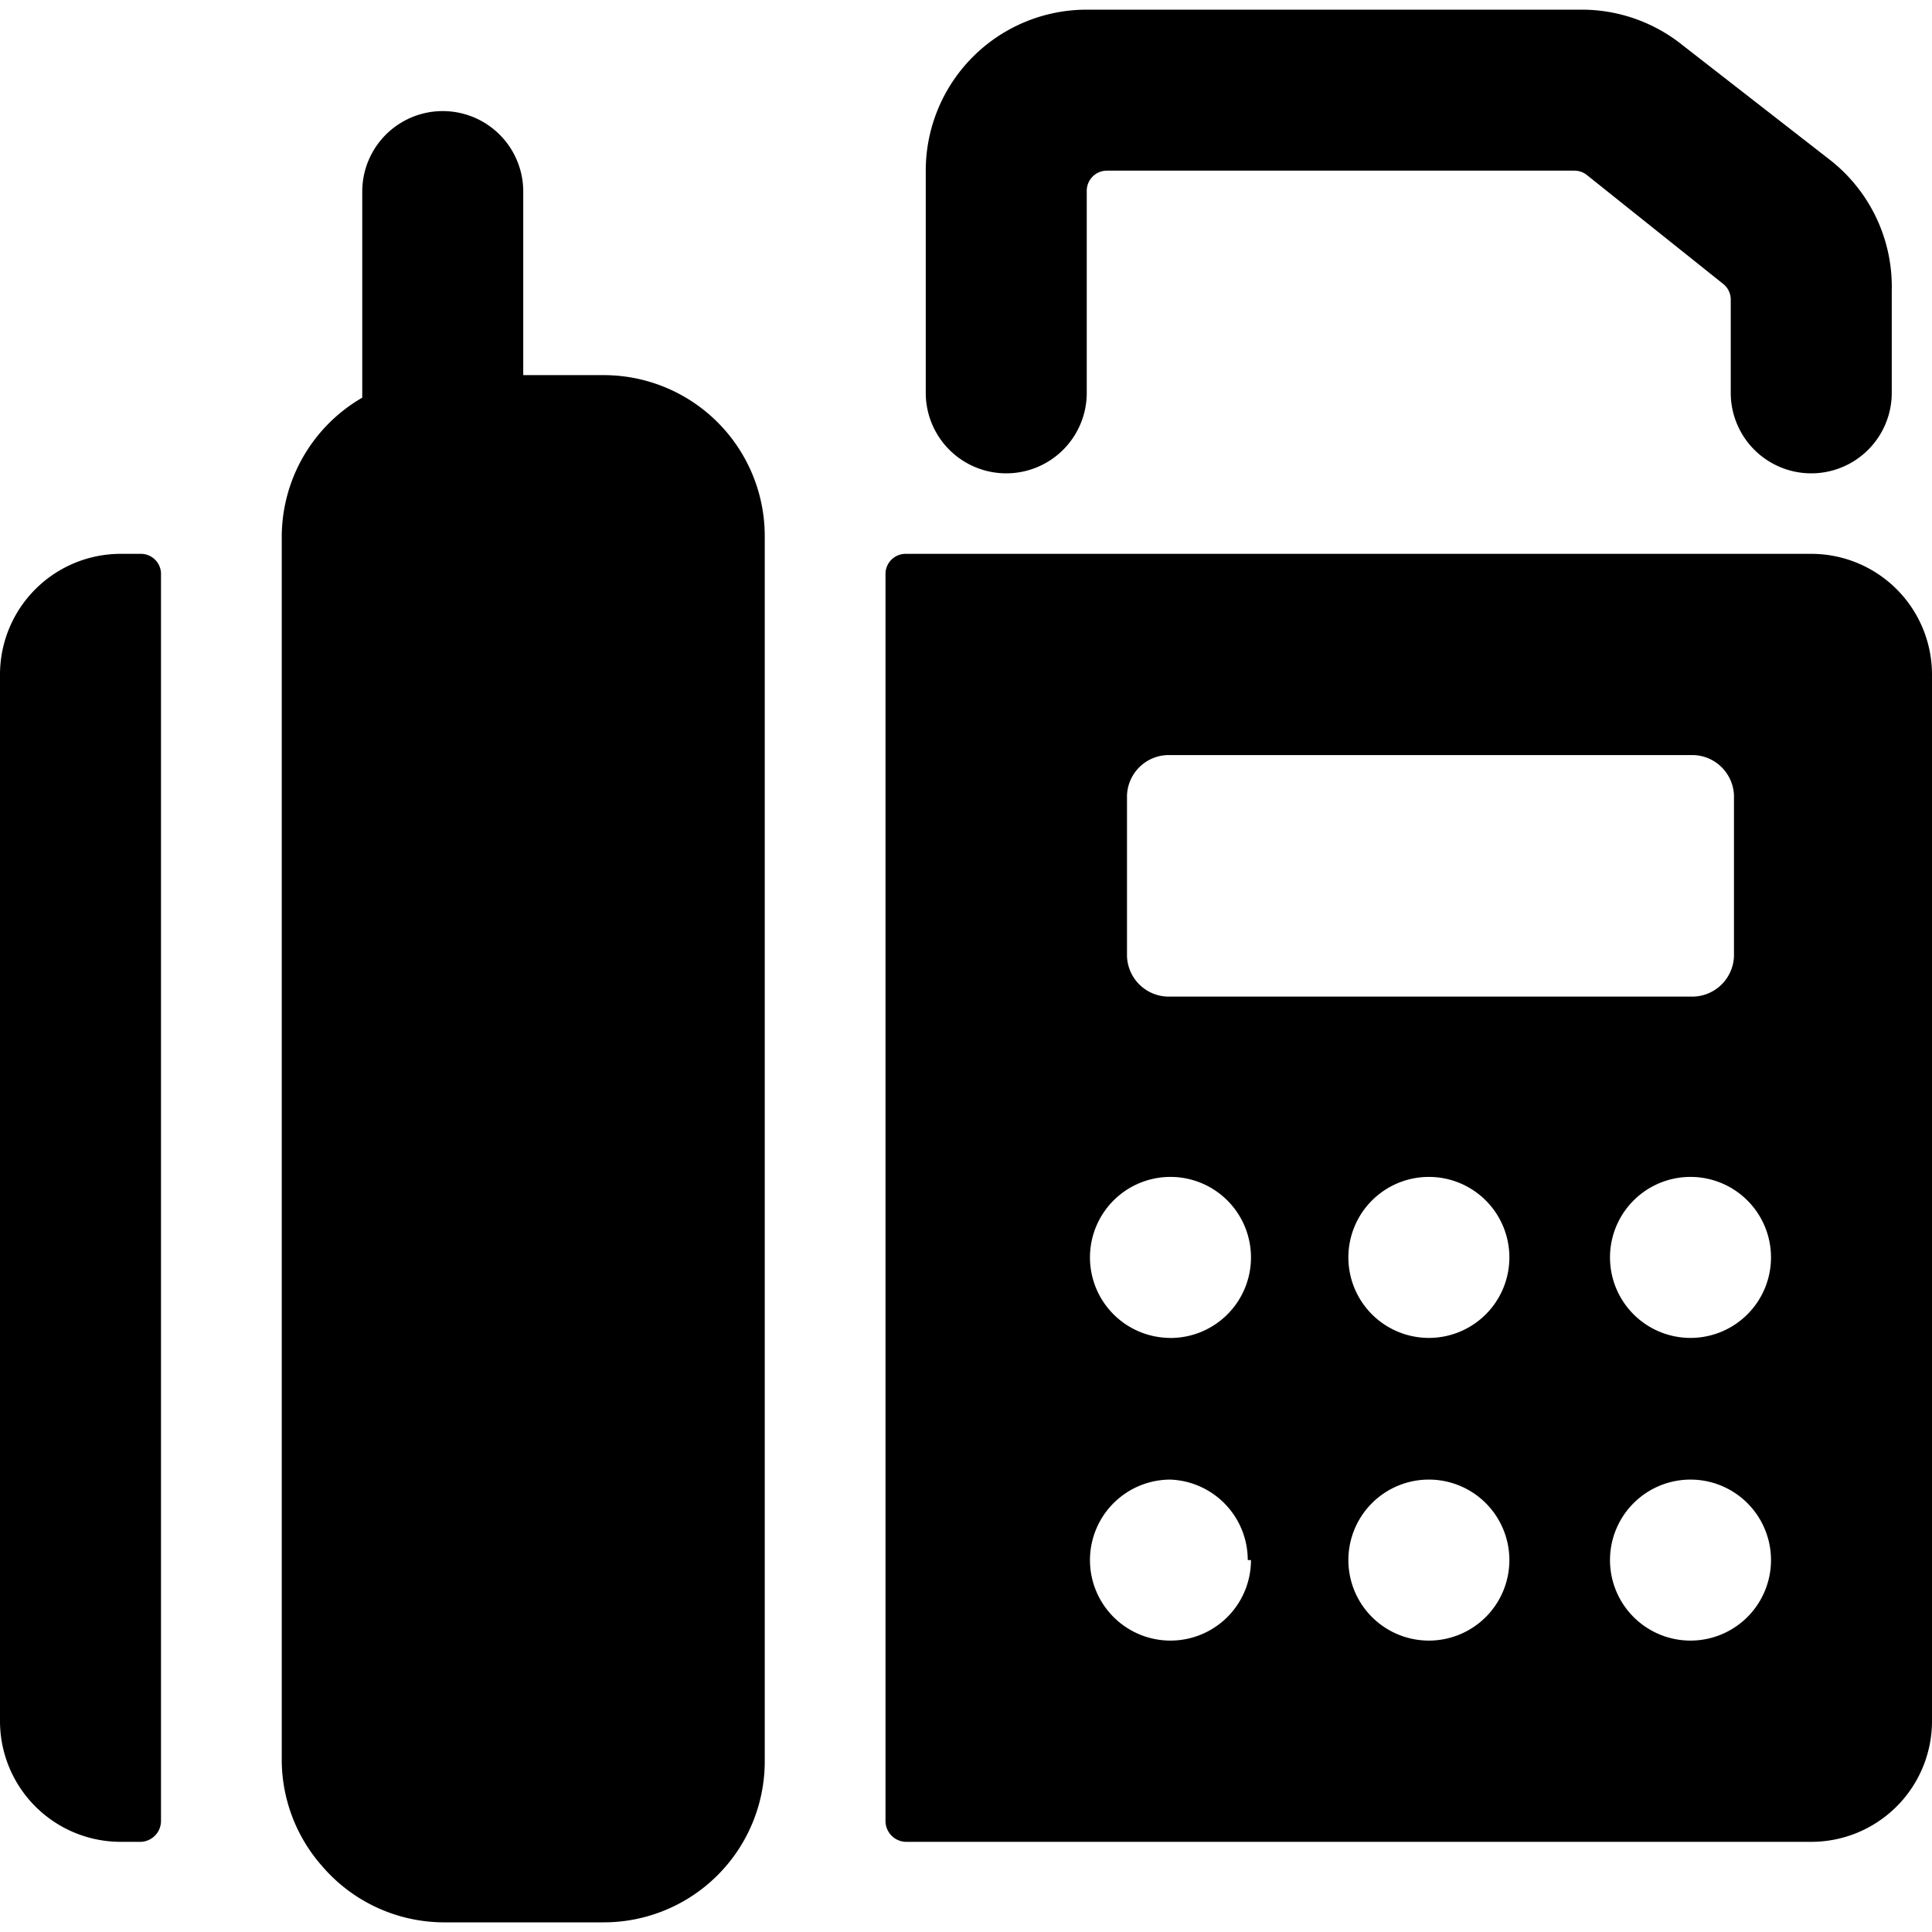
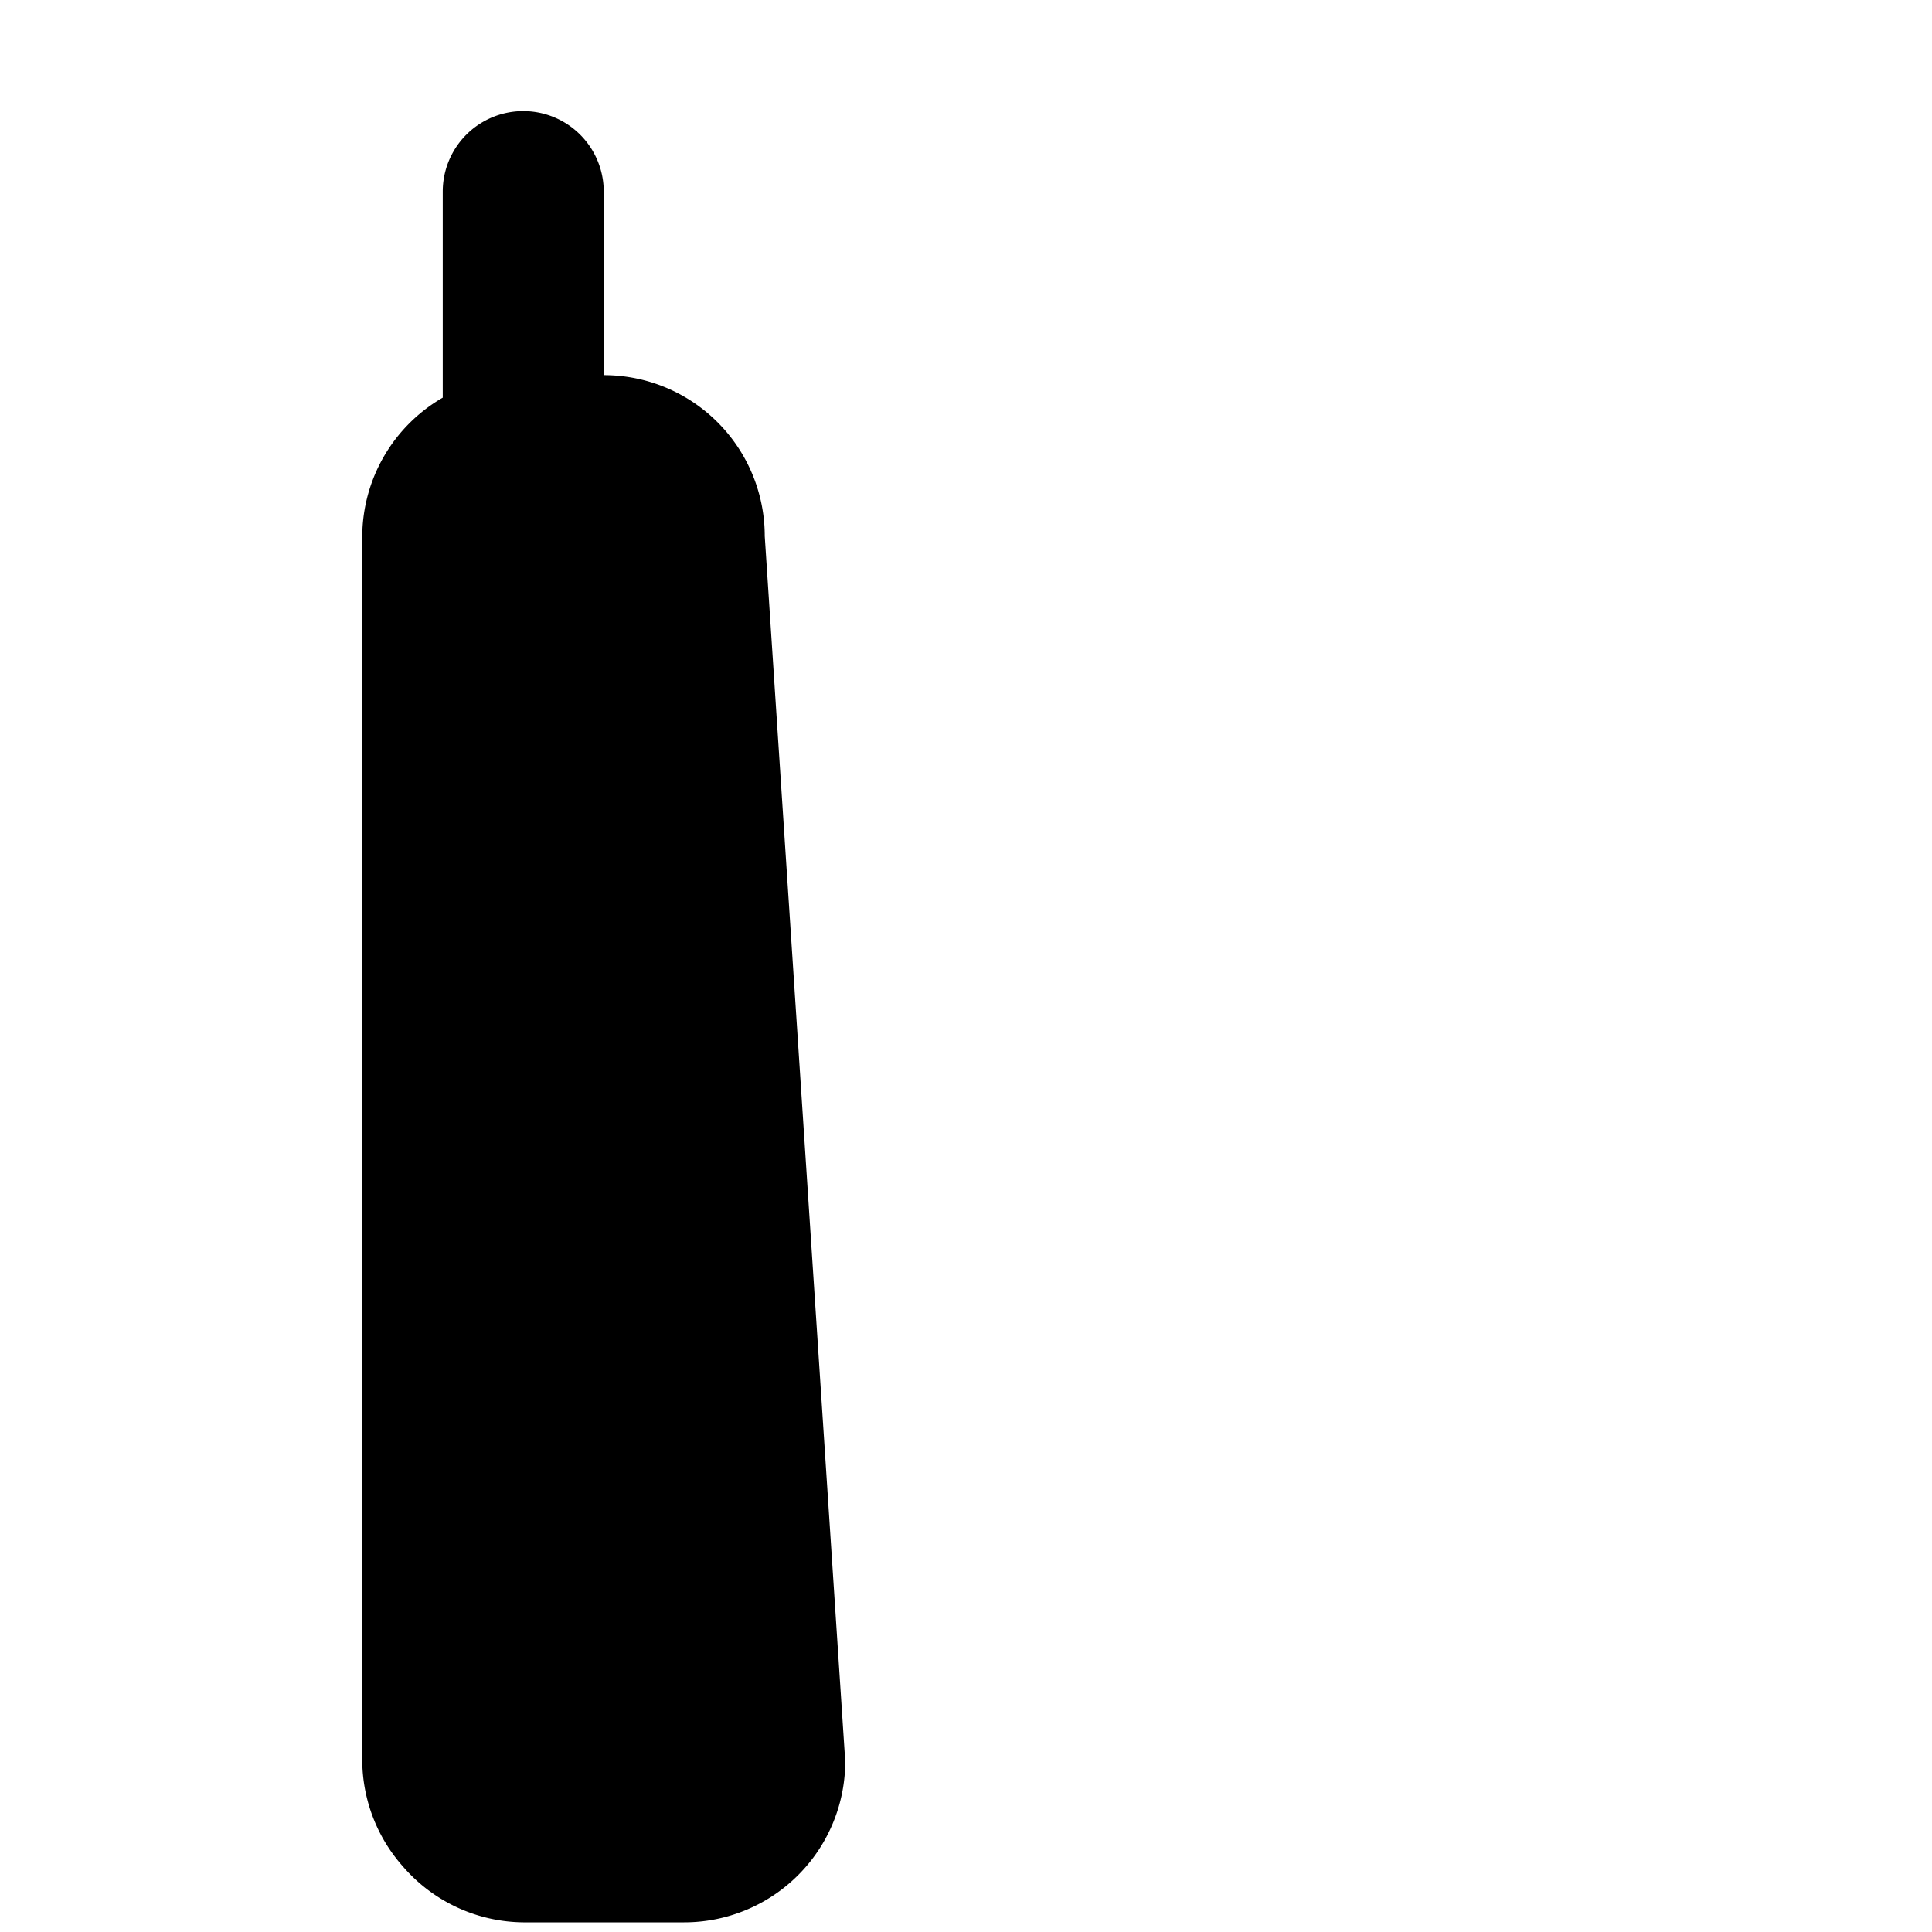
<svg xmlns="http://www.w3.org/2000/svg" viewBox="0 0 24 24">
  <g>
-     <path d="M1.75 6.88H1.5A1.5 1.5 0 0 0 0 8.38v13a1.5 1.5 0 0 0 1.5 1.5h0.25a0.26 0.26 0 0 0 0.25 -0.26V7.12a0.25 0.25 0 0 0 -0.25 -0.24Z" fill="#000000" stroke-width="1" />
-     <path d="M22.5 6.88H11.25a0.25 0.25 0 0 0 -0.25 0.24v15.5a0.26 0.26 0 0 0 0.25 0.26H22.5a1.5 1.5 0 0 0 1.5 -1.5v-13a1.5 1.5 0 0 0 -1.5 -1.5Zm-4.75 9.74a1 1 0 1 1 1 -1 1 1 0 0 1 -1 1Zm1 2.76a1 1 0 1 1 -1 -1 1 1 0 0 1 1 1Zm-4.21 -7a0.52 0.52 0 0 1 -0.54 -0.5v-2a0.52 0.52 0 0 1 0.54 -0.5H21a0.52 0.52 0 0 1 0.54 0.5v2a0.52 0.52 0 0 1 -0.54 0.5Zm0 4.24a1 1 0 1 1 1 -1 1 1 0 0 1 -1.04 1Zm1 2.76a1 1 0 1 1 -1 -1 1 1 0 0 1 0.96 1ZM21 16.62a1 1 0 1 1 1 -1 1 1 0 0 1 -1 1Zm1 2.76a1 1 0 1 1 -1 -1 1 1 0 0 1 1 1Z" fill="#000000" stroke-width="1" />
-     <path d="M9.5 6.66a2 2 0 0 0 -2 -2h-1V2.38a1 1 0 0 0 -2 0v2.56a2 2 0 0 0 -1 1.72v15.22a2 2 0 0 0 0.5 1.3 2 2 0 0 0 1.5 0.7h2a2 2 0 0 0 2 -2Z" fill="#000000" stroke-width="1" />
-     <path d="M12.5 5.88a1 1 0 0 0 1 -1V2.37a0.25 0.25 0 0 1 0.25 -0.25h5.81a0.25 0.25 0 0 1 0.16 0.06l1.69 1.35a0.25 0.25 0 0 1 0.09 0.2v1.15a1 1 0 0 0 2 0V3.61A2 2 0 0 0 22.75 2L20.9 0.56a2 2 0 0 0 -1.25 -0.44H13.5a2 2 0 0 0 -2 2v2.76a1 1 0 0 0 1 1Z" fill="#000000" stroke-width="1" />
+     <path d="M9.5 6.66a2 2 0 0 0 -2 -2V2.38a1 1 0 0 0 -2 0v2.56a2 2 0 0 0 -1 1.72v15.22a2 2 0 0 0 0.5 1.3 2 2 0 0 0 1.5 0.7h2a2 2 0 0 0 2 -2Z" fill="#000000" stroke-width="1" />
  </g>
</svg>